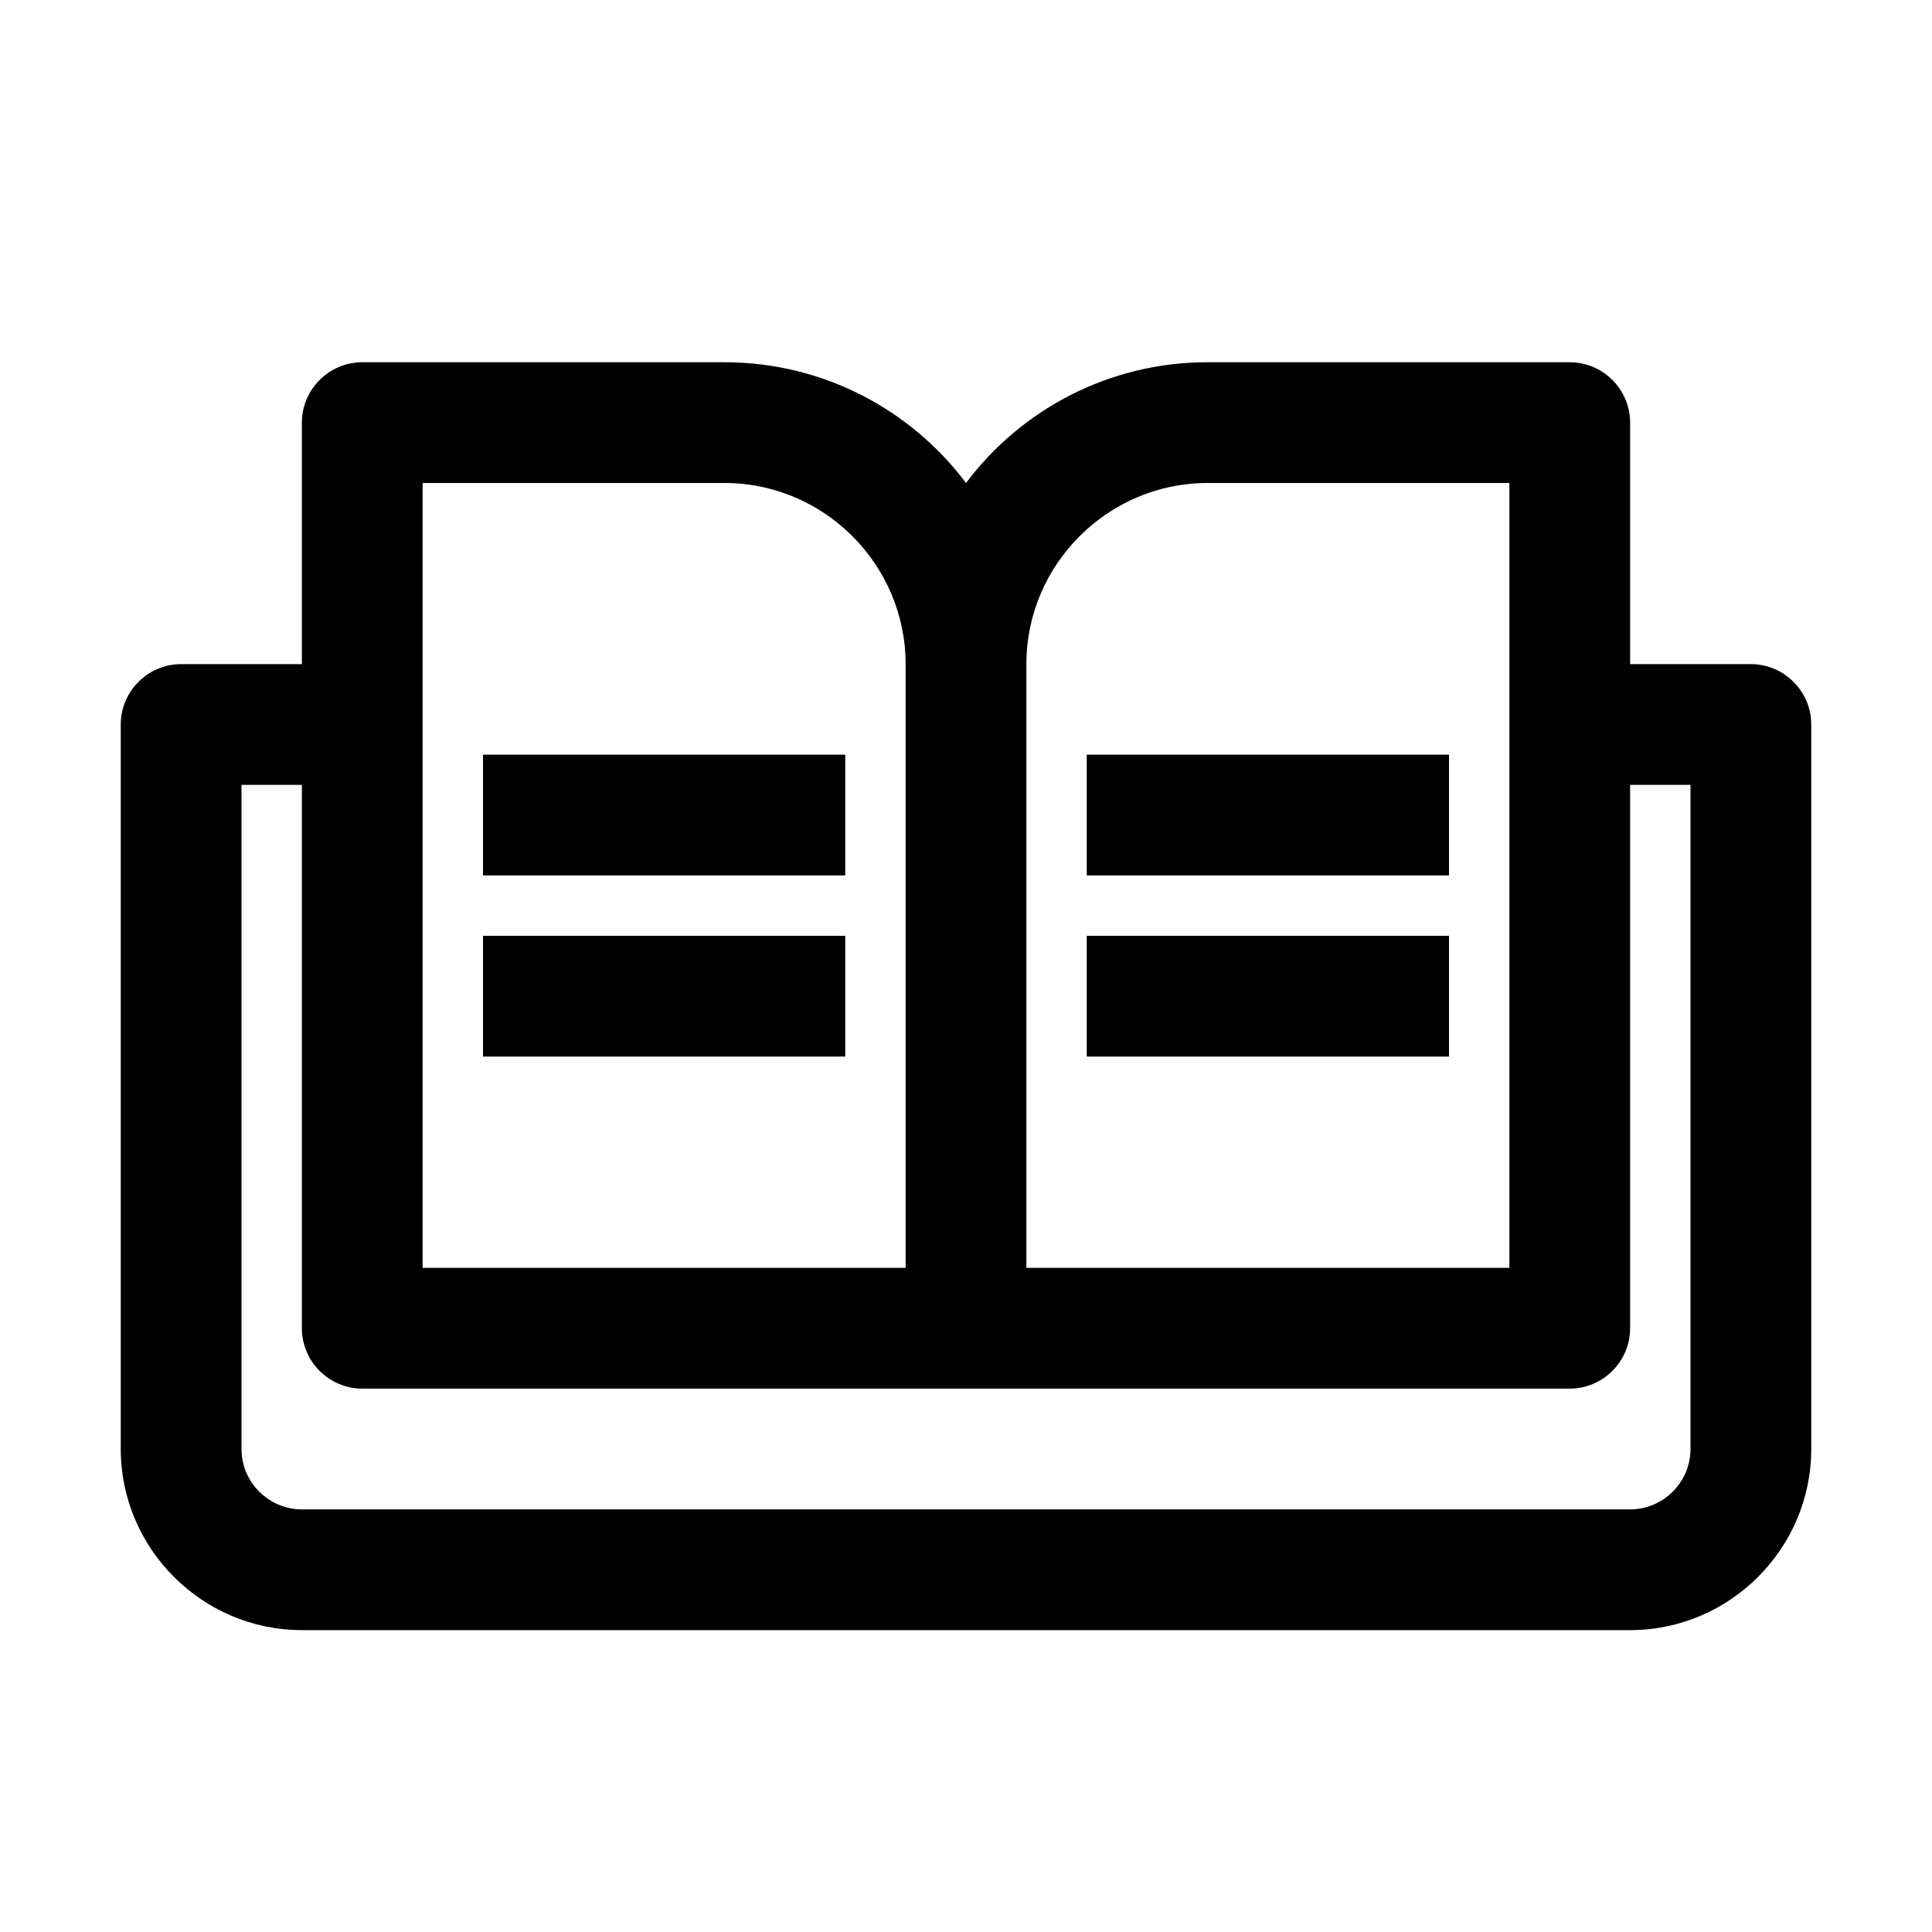
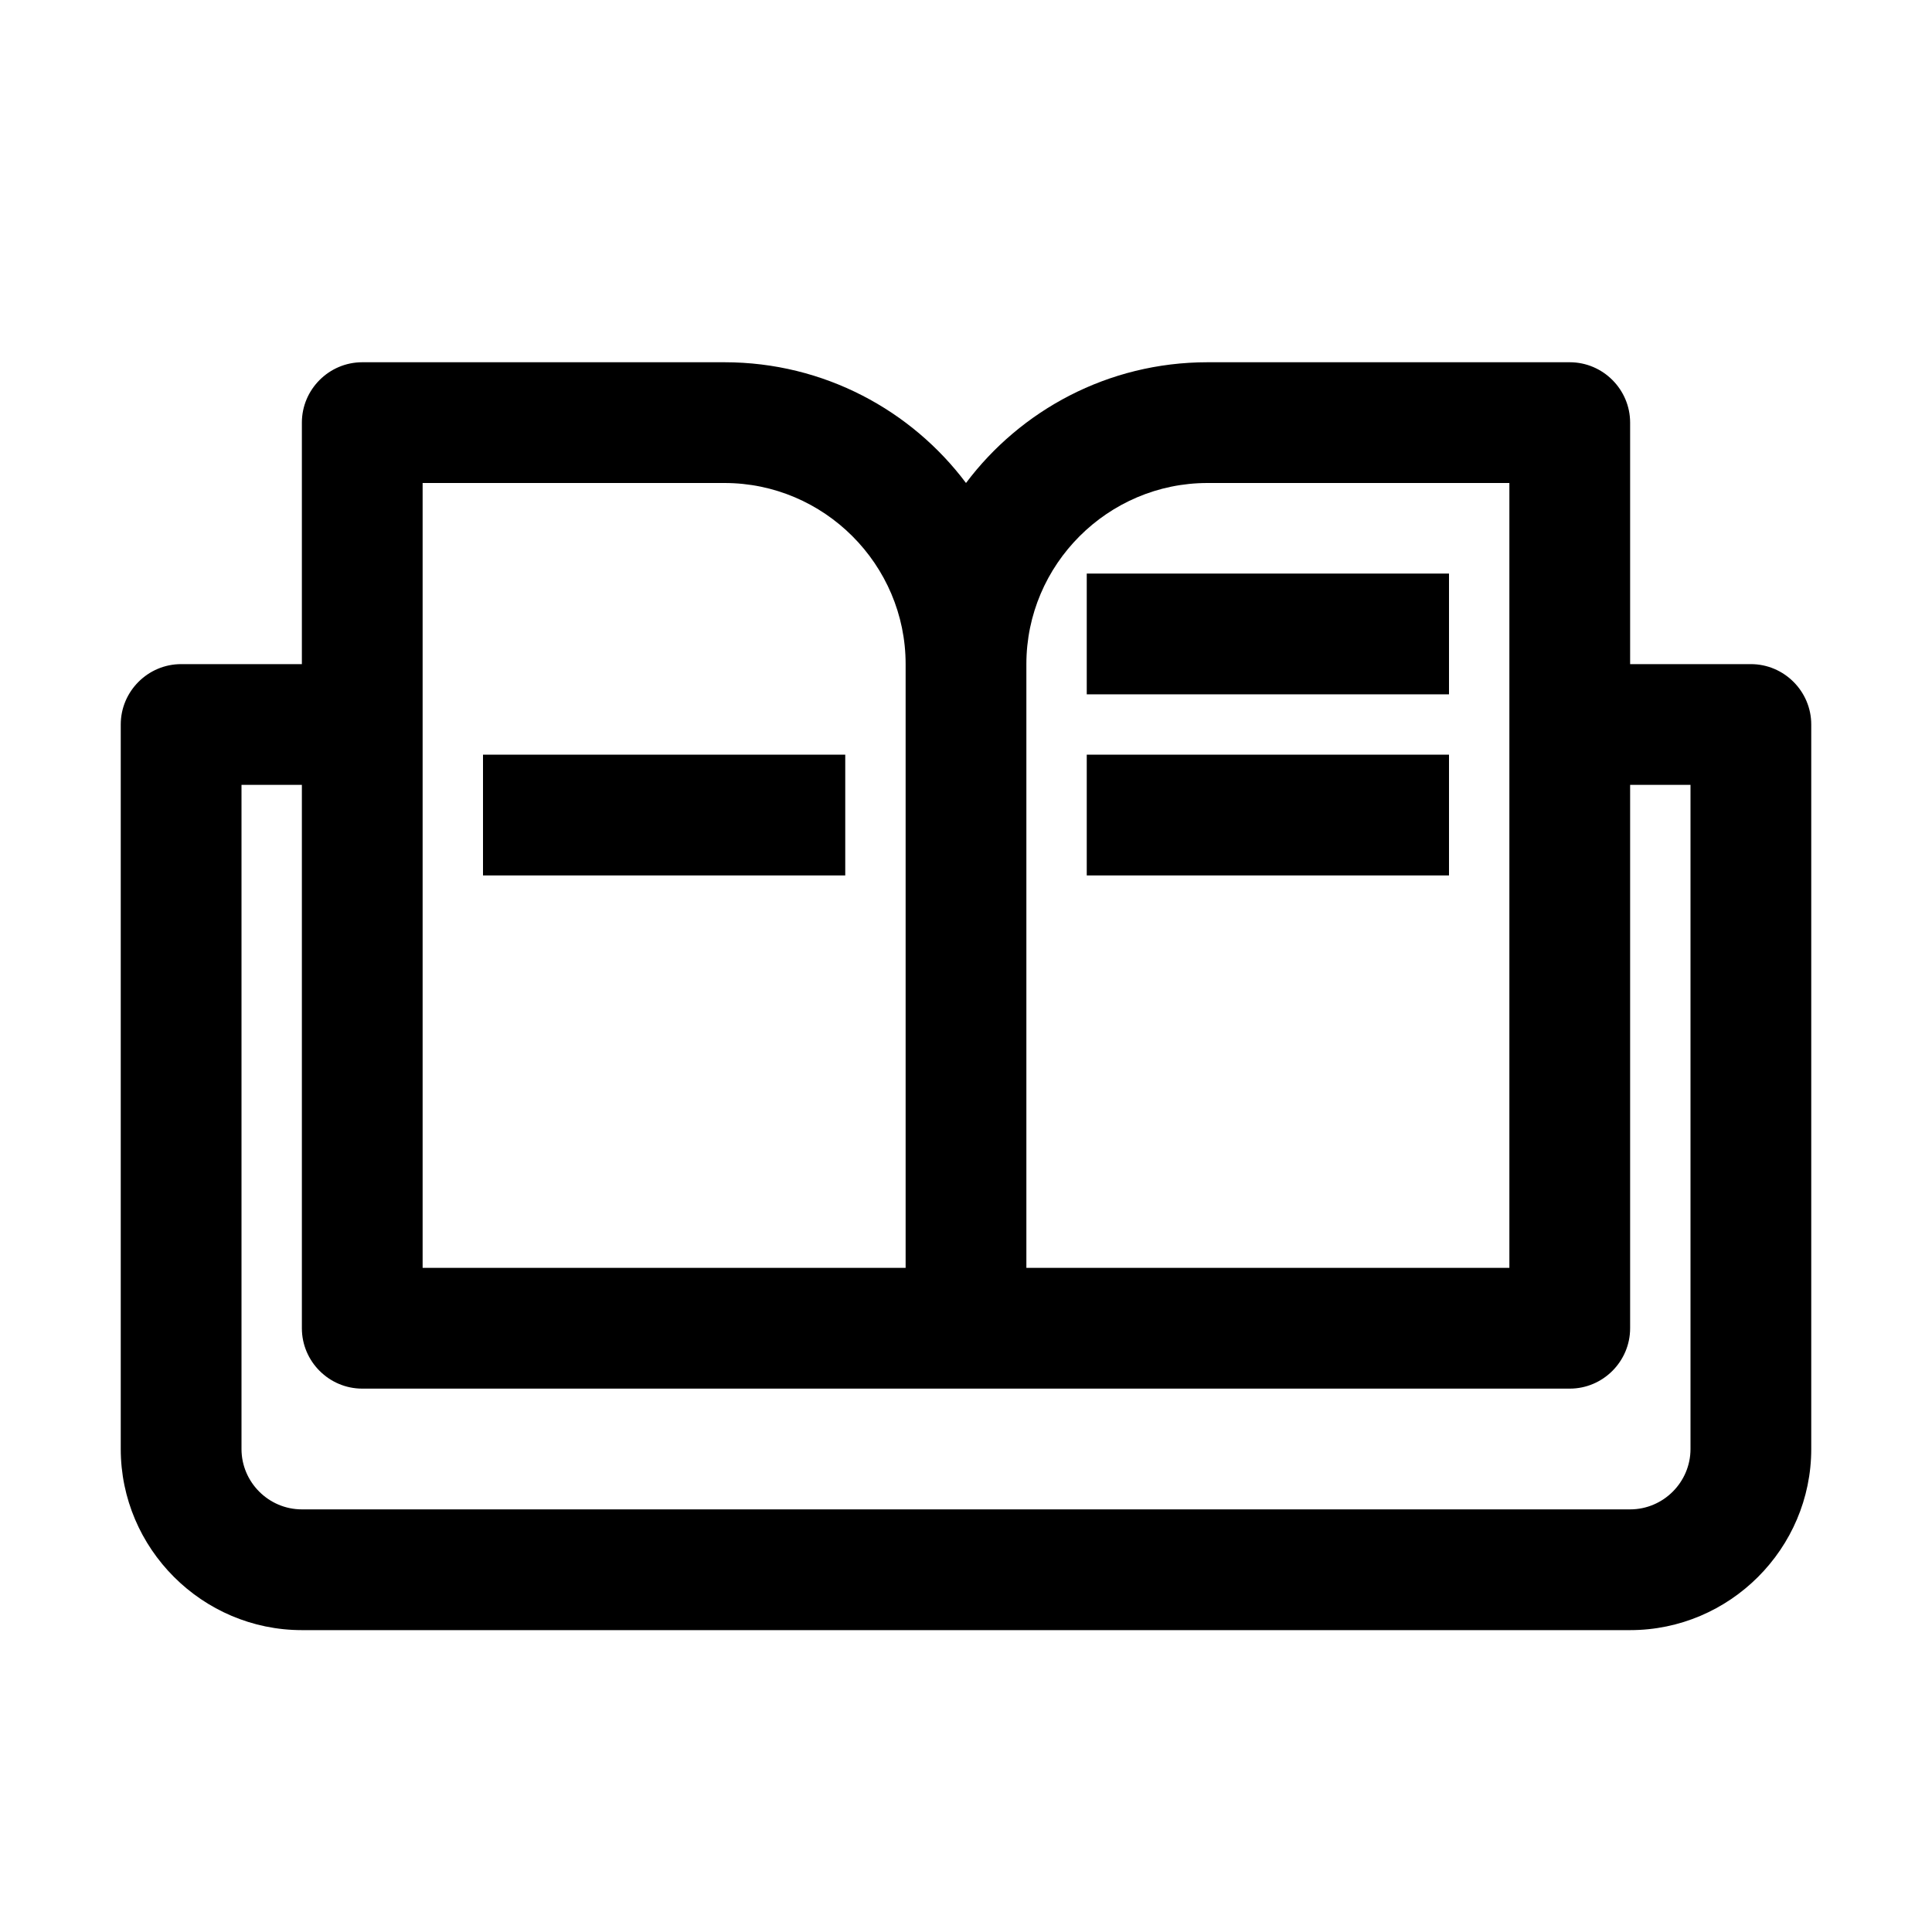
<svg xmlns="http://www.w3.org/2000/svg" width="1024" height="1024" enable-background="new 0 0 64 64" viewBox="0 0 64 64">
  <g id="_x30_5_Open_Book">
-     <path d="m58 22h-4v-8c0-1.1-.9-2-2-2h-12c-3.3 0-6.2 1.6-8 4-1.8-2.4-4.7-4-8-4h-12c-1.1 0-2 .9-2 2v8h-4c-1.1 0-2 .9-2 2v24c0 3.3 2.7 6 6 6h44c3.3 0 6-2.7 6-6v-24c0-1.1-.9-2-2-2zm-18-6h10v26h-16v-20c0-3.3 2.7-6 6-6zm-26 0h10c3.3 0 6 2.7 6 6v20h-16zm42 32c0 1.1-.9 2-2 2h-44c-1.1 0-2-.9-2-2v-22h2v18c0 1.1.9 2 2 2h20 20c1.1 0 2-.9 2-2v-18h2zm-40-23h12v4h-12zm0 6h12v4h-12zm32 4h-12v-4h12zm0-6h-12v-4h12z" />
+     <path d="m58 22h-4v-8c0-1.1-.9-2-2-2h-12c-3.3 0-6.2 1.6-8 4-1.8-2.4-4.7-4-8-4h-12c-1.1 0-2 .9-2 2v8h-4c-1.1 0-2 .9-2 2v24c0 3.3 2.7 6 6 6h44c3.3 0 6-2.7 6-6v-24c0-1.1-.9-2-2-2zm-18-6h10v26h-16v-20c0-3.3 2.7-6 6-6zm-26 0h10c3.3 0 6 2.7 6 6v20h-16zm42 32c0 1.1-.9 2-2 2h-44c-1.1 0-2-.9-2-2v-22h2v18c0 1.1.9 2 2 2h20 20c1.1 0 2-.9 2-2v-18h2zm-40-23h12v4h-12zh12v4h-12zm32 4h-12v-4h12zm0-6h-12v-4h12z" />
  </g>
</svg>